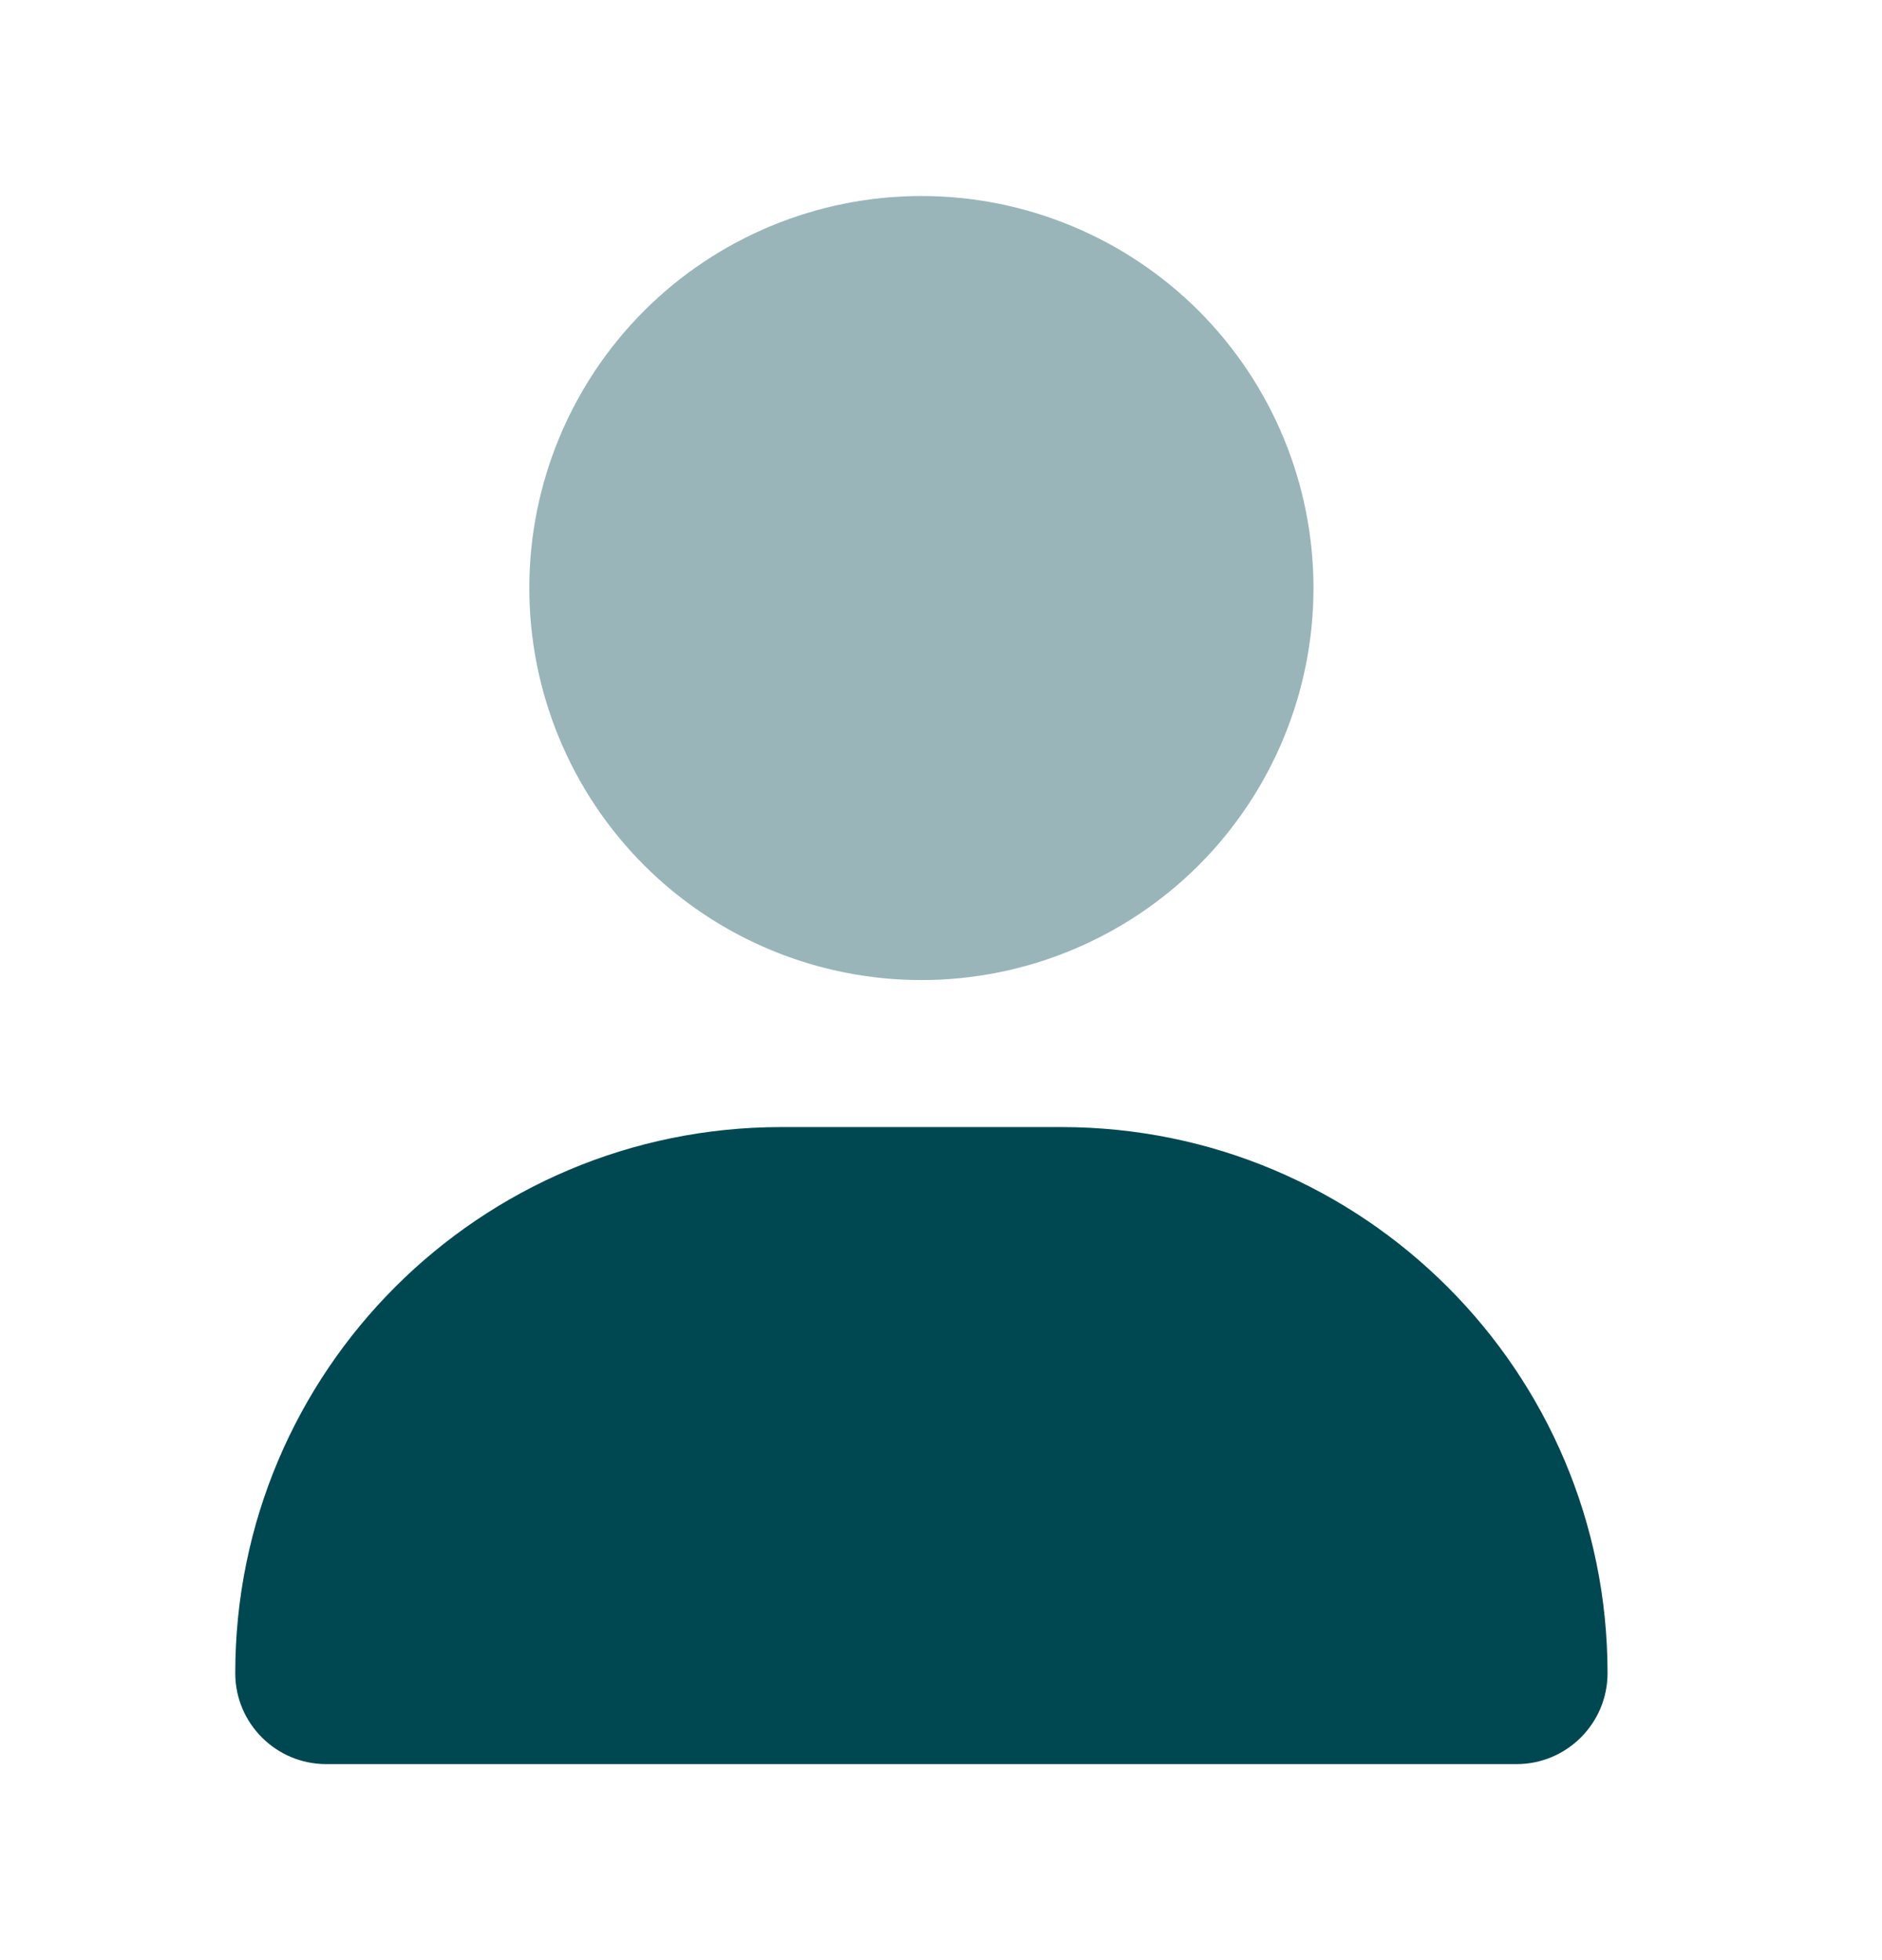
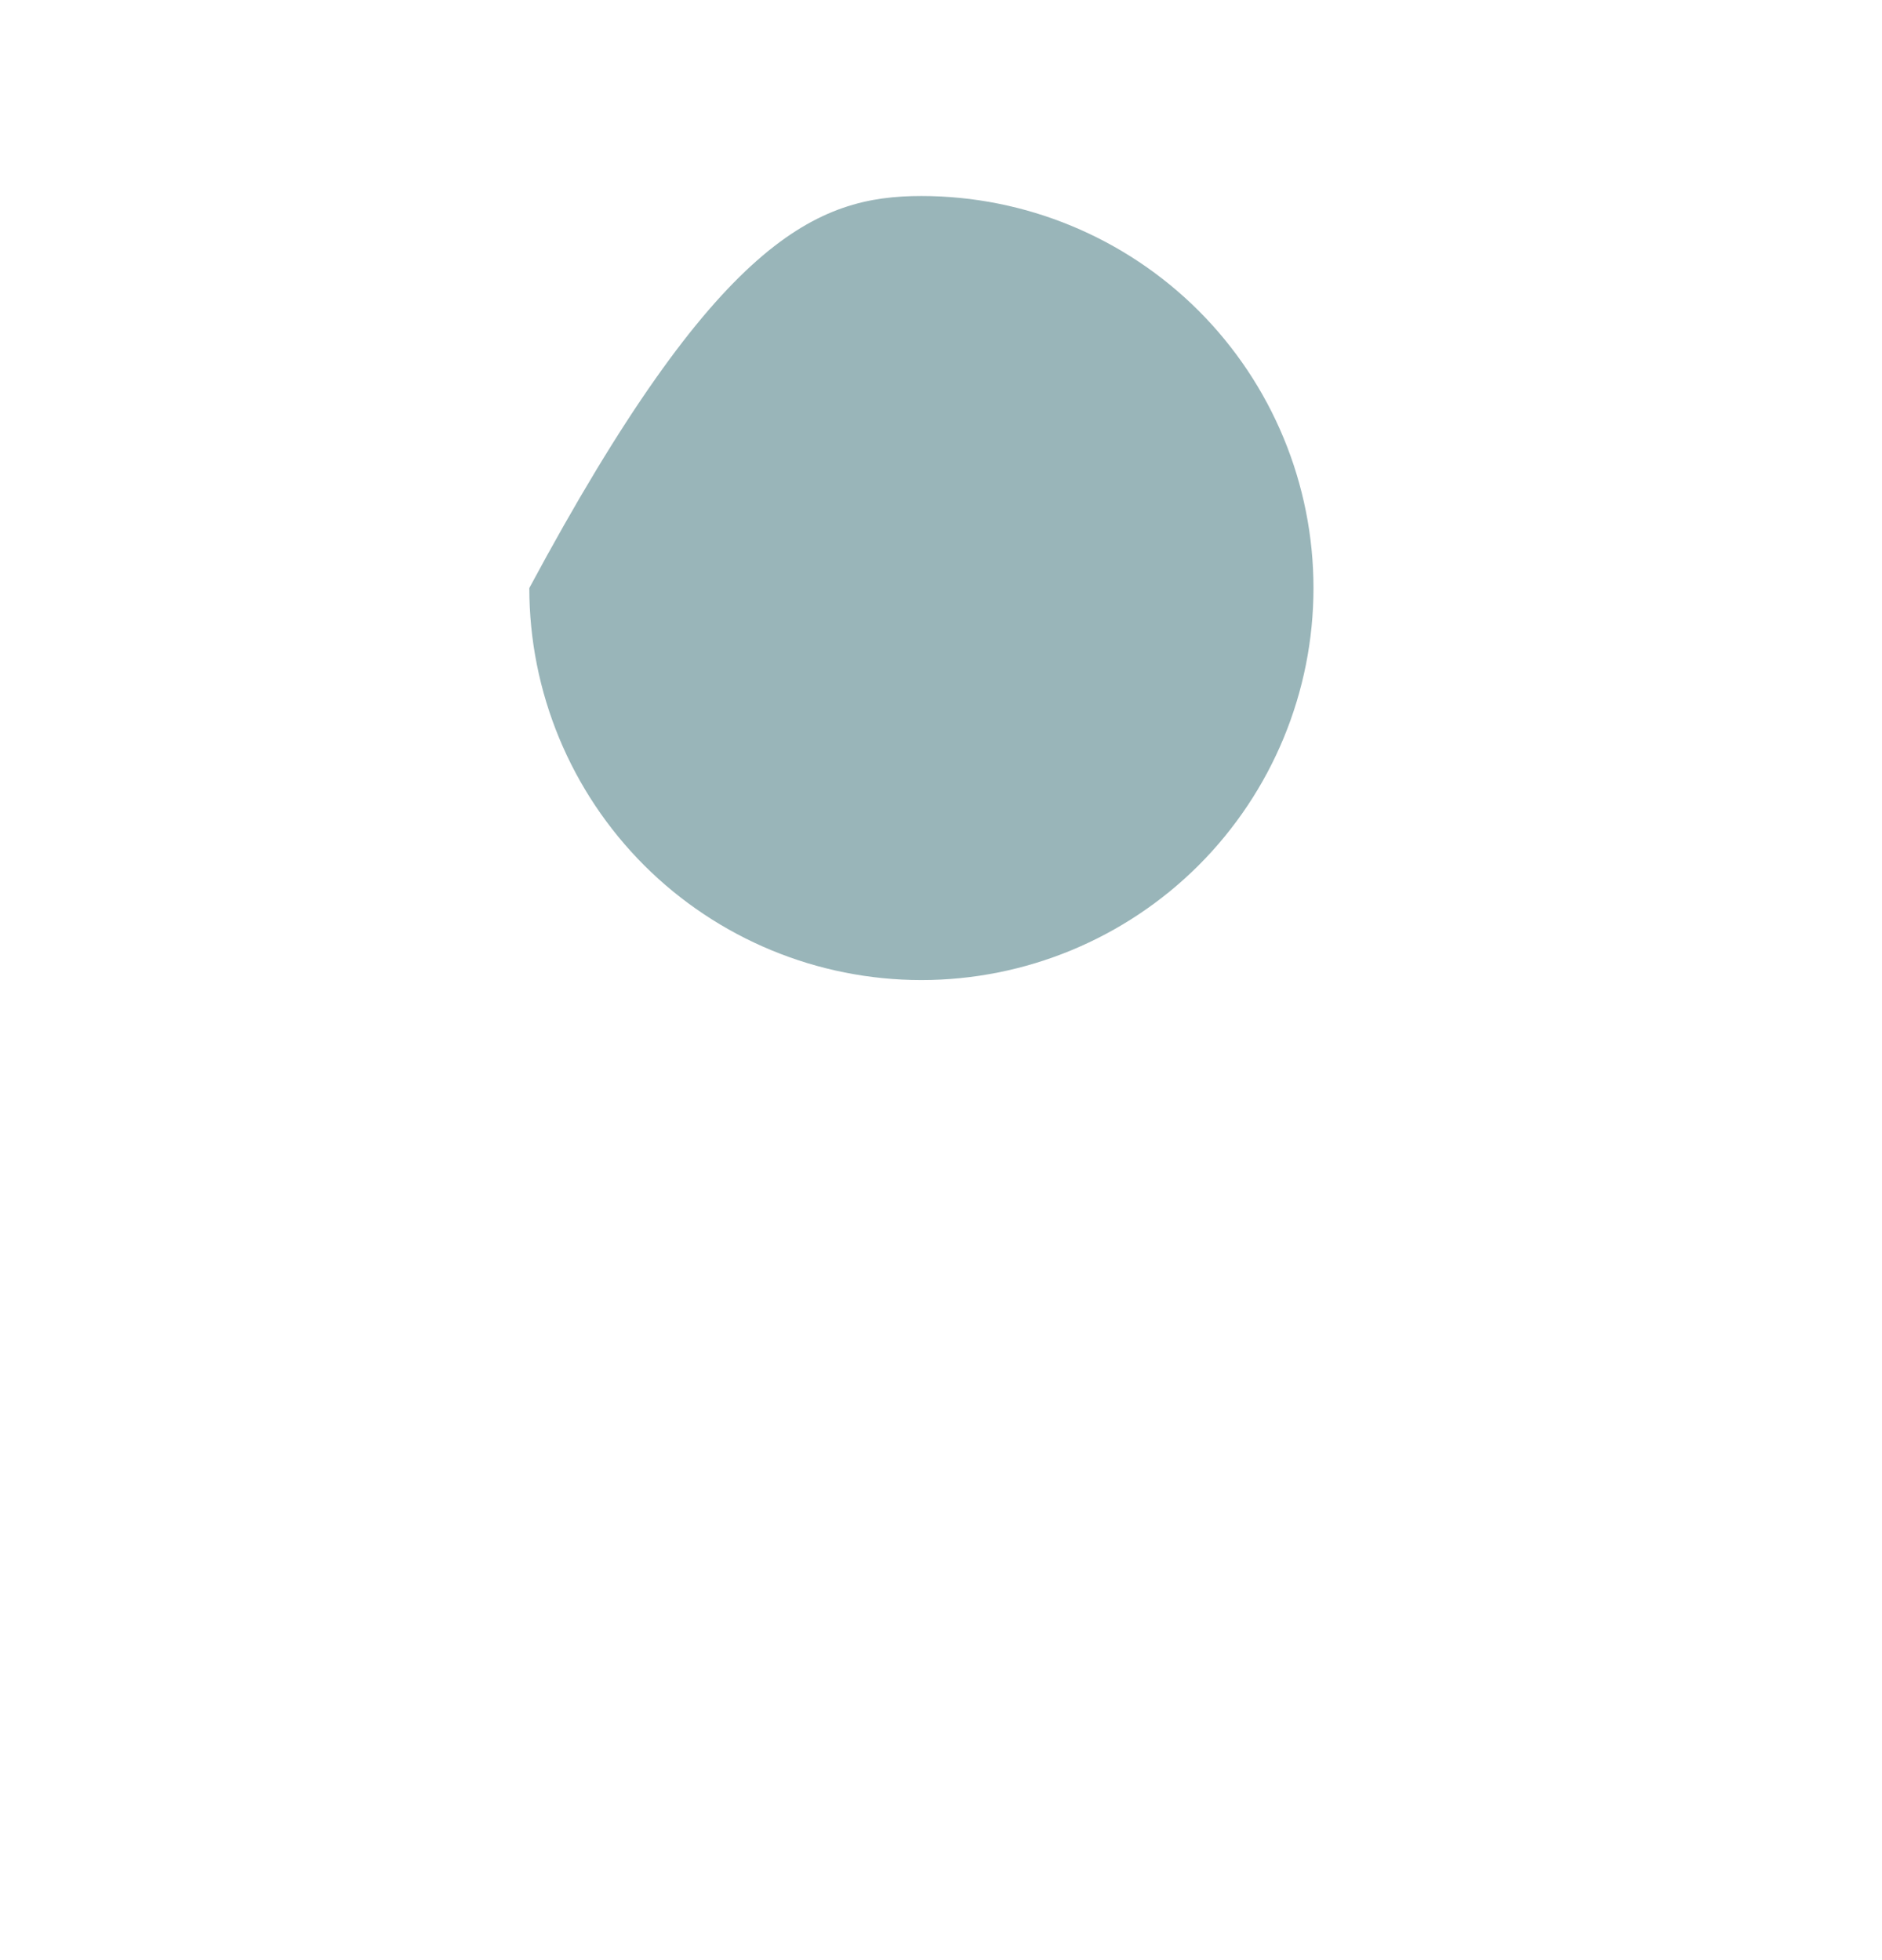
<svg xmlns="http://www.w3.org/2000/svg" width="24" height="25" viewBox="0 0 24 25" fill="none">
-   <path d="M3 21.34C3 17.492 6.117 14.375 9.965 14.375H13.535C17.383 14.375 20.5 17.492 20.5 21.34C20.5 21.98 19.98 22.5 19.34 22.5H4.16C3.52 22.5 3 21.98 3 21.34Z" fill="#004851" />
-   <path opacity="0.4" d="M6.75 7.5C6.75 6.174 7.277 4.902 8.214 3.964C9.152 3.027 10.424 2.5 11.75 2.5C13.076 2.5 14.348 3.027 15.286 3.964C16.223 4.902 16.75 6.174 16.75 7.5C16.75 8.826 16.223 10.098 15.286 11.036C14.348 11.973 13.076 12.5 11.75 12.5C10.424 12.5 9.152 11.973 8.214 11.036C7.277 10.098 6.75 8.826 6.75 7.5Z" fill="#004851" />
+   <path opacity="0.4" d="M6.75 7.5C9.152 3.027 10.424 2.5 11.75 2.5C13.076 2.5 14.348 3.027 15.286 3.964C16.223 4.902 16.75 6.174 16.75 7.5C16.75 8.826 16.223 10.098 15.286 11.036C14.348 11.973 13.076 12.5 11.75 12.5C10.424 12.5 9.152 11.973 8.214 11.036C7.277 10.098 6.75 8.826 6.75 7.5Z" fill="#004851" />
</svg>